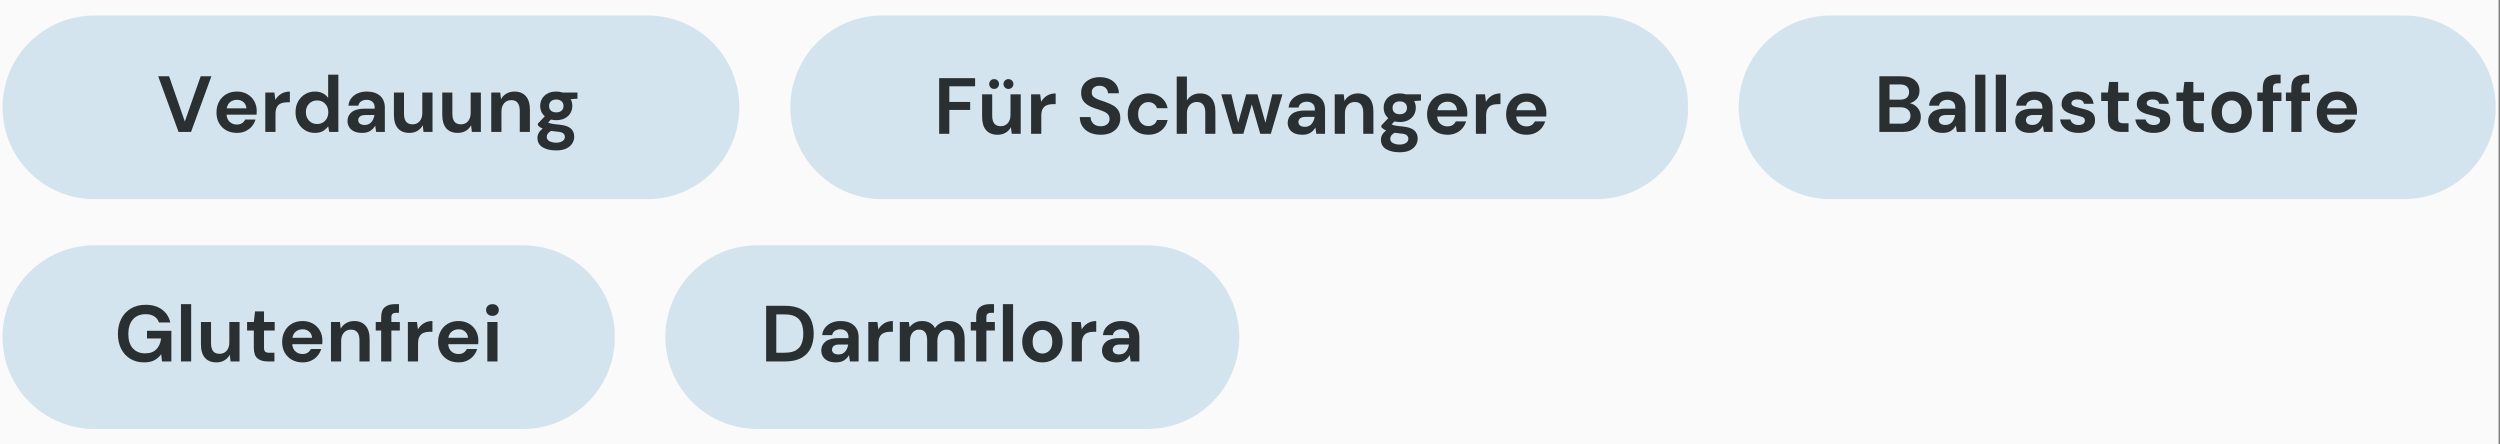
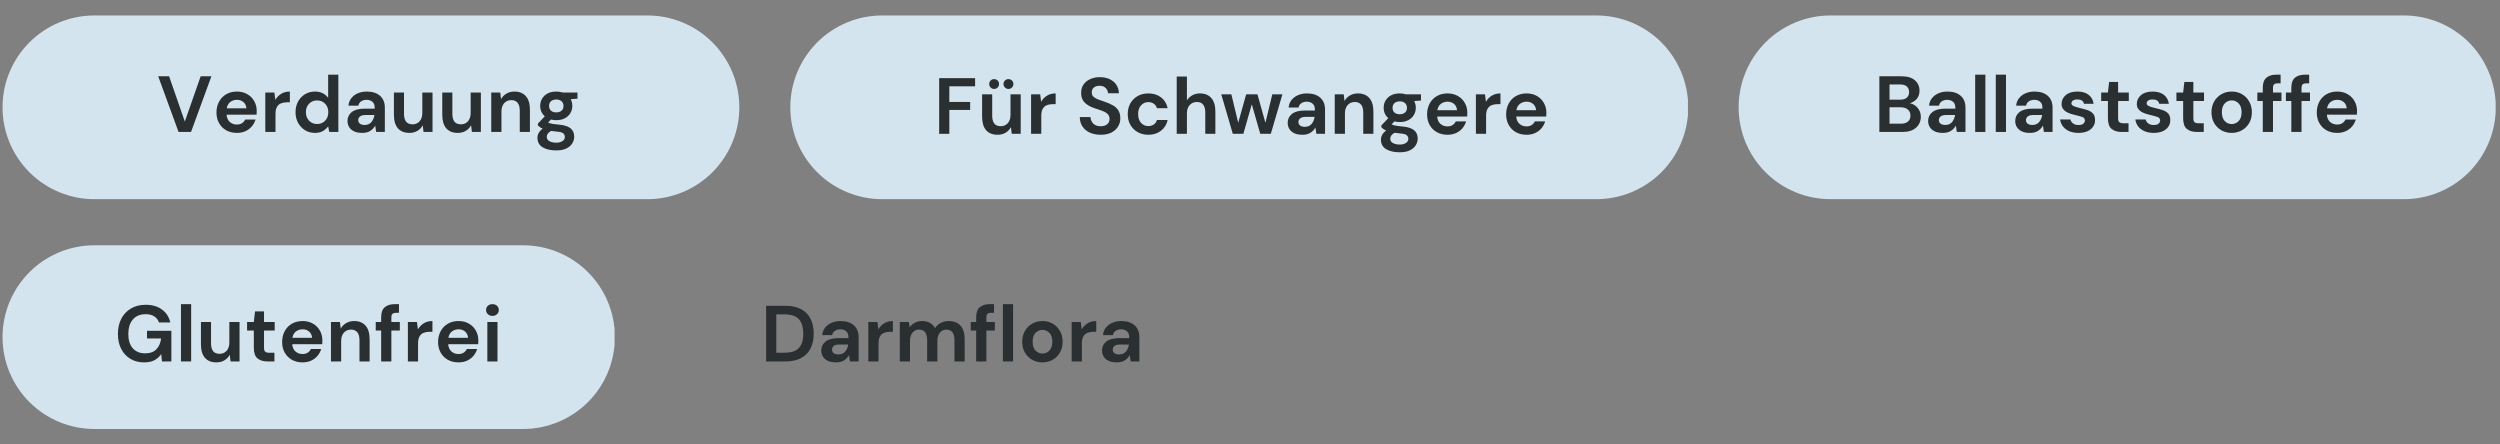
<svg xmlns="http://www.w3.org/2000/svg" version="1.0" preserveAspectRatio="xMidYMid meet" height="176" viewBox="0 0 742.5 132" zoomAndPan="magnify" width="990">
  <rect x="0" y="0" width="742.5" height="132" fill="#808080" stroke="none" />
  <defs>
    <g />
    <clipPath id="5f6f72edc8">
-       <path clip-rule="nonzero" d="M 0 0.043 L 742 0.043 L 742 131.953 L 0 131.953 Z M 0 0.043" />
-     </clipPath>
+       </clipPath>
    <clipPath id="52a47a1689">
-       <path clip-rule="nonzero" d="M 197.609 72.848 L 368.098 72.848 L 368.098 127.406 L 197.609 127.406 Z M 197.609 72.848" />
-     </clipPath>
+       </clipPath>
    <clipPath id="d86891cb7c">
      <path clip-rule="nonzero" d="M 224.887 72.848 L 340.789 72.848 C 348.023 72.848 354.961 75.723 360.078 80.84 C 365.191 85.953 368.066 92.895 368.066 100.129 C 368.066 107.363 365.191 114.301 360.078 119.418 C 354.961 124.531 348.023 127.406 340.789 127.406 L 224.887 127.406 C 217.652 127.406 210.715 124.531 205.598 119.418 C 200.484 114.301 197.609 107.363 197.609 100.129 C 197.609 92.895 200.484 85.953 205.598 80.84 C 210.715 75.723 217.652 72.848 224.887 72.848 Z M 224.887 72.848" />
    </clipPath>
    <clipPath id="1040035bd4">
      <path clip-rule="nonzero" d="M 234.719 4.594 L 501.531 4.594 L 501.531 59.152 L 234.719 59.152 Z M 234.719 4.594" />
    </clipPath>
    <clipPath id="2c29b03c26">
      <path clip-rule="nonzero" d="M 261.996 4.594 L 474.137 4.594 C 481.371 4.594 488.309 7.469 493.426 12.582 C 498.543 17.699 501.414 24.637 501.414 31.871 C 501.414 39.105 498.543 46.047 493.426 51.16 C 488.309 56.277 481.371 59.152 474.137 59.152 L 261.996 59.152 C 254.762 59.152 247.824 56.277 242.707 51.16 C 237.594 46.047 234.719 39.105 234.719 31.871 C 234.719 24.637 237.594 17.699 242.707 12.582 C 247.824 7.469 254.762 4.594 261.996 4.594 Z M 261.996 4.594" />
    </clipPath>
    <clipPath id="35bd76c486">
      <path clip-rule="nonzero" d="M 0.75 4.594 L 219.613 4.594 L 219.613 59.152 L 0.75 59.152 Z M 0.75 4.594" />
    </clipPath>
    <clipPath id="47eee56f15">
      <path clip-rule="nonzero" d="M 28.027 4.594 L 192.297 4.594 C 199.531 4.594 206.473 7.469 211.586 12.582 C 216.703 17.699 219.578 24.637 219.578 31.871 C 219.578 39.105 216.703 46.047 211.586 51.16 C 206.473 56.277 199.531 59.152 192.297 59.152 L 28.027 59.152 C 20.793 59.152 13.855 56.277 8.738 51.16 C 3.625 46.047 0.75 39.105 0.75 31.871 C 0.75 24.637 3.625 17.699 8.738 12.582 C 13.855 7.469 20.793 4.594 28.027 4.594 Z M 28.027 4.594" />
    </clipPath>
    <clipPath id="bbed0931f1">
      <path clip-rule="nonzero" d="M 516.375 4.594 L 741.422 4.594 L 741.422 59.152 L 516.375 59.152 Z M 516.375 4.594" />
    </clipPath>
    <clipPath id="6c00370a86">
      <path clip-rule="nonzero" d="M 543.652 4.594 L 713.973 4.594 C 721.207 4.594 728.145 7.469 733.262 12.582 C 738.375 17.699 741.25 24.637 741.25 31.871 C 741.25 39.105 738.375 46.047 733.262 51.16 C 728.145 56.277 721.207 59.152 713.973 59.152 L 543.652 59.152 C 536.418 59.152 529.48 56.277 524.363 51.16 C 519.25 46.047 516.375 39.105 516.375 31.871 C 516.375 24.637 519.25 17.699 524.363 12.582 C 529.48 7.469 536.418 4.594 543.652 4.594 Z M 543.652 4.594" />
    </clipPath>
    <clipPath id="c37f0c2cd2">
      <path clip-rule="nonzero" d="M 0.75 72.848 L 182.746 72.848 L 182.746 127.406 L 0.75 127.406 Z M 0.75 72.848" />
    </clipPath>
    <clipPath id="6dc3b384e7">
      <path clip-rule="nonzero" d="M 28.027 72.848 L 155.348 72.848 C 162.582 72.848 169.52 75.723 174.637 80.84 C 179.754 85.953 182.625 92.895 182.625 100.129 C 182.625 107.363 179.754 114.301 174.637 119.418 C 169.52 124.531 162.582 127.406 155.348 127.406 L 28.027 127.406 C 20.793 127.406 13.855 124.531 8.738 119.418 C 3.625 114.301 0.75 107.363 0.75 100.129 C 0.75 92.895 3.625 85.953 8.738 80.84 C 13.855 75.723 20.793 72.848 28.027 72.848 Z M 28.027 72.848" />
    </clipPath>
  </defs>
  <g clip-path="url(#5f6f72edc8)">
    <path fill-rule="nonzero" fill-opacity="1" d="M 0 0.043 L 742 0.043 L 742 131.957 L 0 131.957 Z M 0 0.043" fill="#ffffff" />
    <path fill-rule="nonzero" fill-opacity="1" d="M 0 0.043 L 742 0.043 L 742 131.957 L 0 131.957 Z M 0 0.043" fill="#fafafa" />
  </g>
  <g clip-path="url(#52a47a1689)">
    <g clip-path="url(#d86891cb7c)">
      <path fill-rule="nonzero" fill-opacity="1" d="M 197.609 72.848 L 368.098 72.848 L 368.098 127.406 L 197.609 127.406 Z M 197.609 72.848" fill="#d4e4ef" />
    </g>
  </g>
  <g clip-path="url(#1040035bd4)">
    <g clip-path="url(#2c29b03c26)">
      <path fill-rule="nonzero" fill-opacity="1" d="M 234.719 4.594 L 501.32 4.594 L 501.32 59.152 L 234.719 59.152 Z M 234.719 4.594" fill="#d4e4ef" />
    </g>
  </g>
  <g clip-path="url(#35bd76c486)">
    <g clip-path="url(#47eee56f15)">
      <path fill-rule="nonzero" fill-opacity="1" d="M 0.75 4.594 L 219.613 4.594 L 219.613 59.152 L 0.75 59.152 Z M 0.75 4.594" fill="#d4e4ef" />
    </g>
  </g>
  <g clip-path="url(#bbed0931f1)">
    <g clip-path="url(#6c00370a86)">
      <path fill-rule="nonzero" fill-opacity="1" d="M 516.375 4.594 L 741.207 4.594 L 741.207 59.152 L 516.375 59.152 Z M 516.375 4.594" fill="#d4e4ef" />
    </g>
  </g>
  <g clip-path="url(#c37f0c2cd2)">
    <g clip-path="url(#6dc3b384e7)">
      <path fill-rule="nonzero" fill-opacity="1" d="M 0.75 72.848 L 182.531 72.848 L 182.531 127.406 L 0.75 127.406 Z M 0.75 72.848" fill="#d4e4ef" />
    </g>
  </g>
  <g fill-opacity="1" fill="#2a2f31">
    <g transform="translate(556.562, 39.191)">
      <g>
        <path d="M 1.609 0 L 1.609 -16.531 L 8.25 -16.531 C 9.957 -16.531 11.266 -16.133 12.172 -15.344 C 13.078 -14.551 13.531 -13.531 13.531 -12.281 C 13.531 -11.238 13.25 -10.406 12.688 -9.781 C 12.133 -9.164 11.457 -8.75 10.656 -8.531 C 11.602 -8.344 12.383 -7.875 13 -7.125 C 13.613 -6.375 13.922 -5.504 13.922 -4.516 C 13.922 -3.203 13.445 -2.117 12.5 -1.266 C 11.551 -0.422 10.211 0 8.484 0 Z M 4.625 -9.594 L 7.797 -9.594 C 8.648 -9.594 9.301 -9.785 9.75 -10.172 C 10.207 -10.566 10.438 -11.129 10.438 -11.859 C 10.438 -12.555 10.211 -13.102 9.766 -13.5 C 9.316 -13.906 8.645 -14.109 7.75 -14.109 L 4.625 -14.109 Z M 4.625 -2.453 L 8.016 -2.453 C 8.91 -2.453 9.602 -2.66 10.094 -3.078 C 10.594 -3.492 10.844 -4.082 10.844 -4.844 C 10.844 -5.613 10.582 -6.219 10.062 -6.656 C 9.539 -7.102 8.844 -7.328 7.969 -7.328 L 4.625 -7.328 Z M 4.625 -2.453" />
      </g>
    </g>
  </g>
  <g fill-opacity="1" fill="#2a2f31">
    <g transform="translate(571.467, 39.191)">
      <g>
        <path d="M 5.578 0.281 C 4.566 0.281 3.738 0.117 3.094 -0.203 C 2.445 -0.523 1.969 -0.953 1.656 -1.484 C 1.344 -2.023 1.188 -2.617 1.188 -3.266 C 1.188 -4.348 1.609 -5.227 2.453 -5.906 C 3.305 -6.582 4.582 -6.922 6.281 -6.922 L 9.266 -6.922 L 9.266 -7.203 C 9.266 -8.004 9.035 -8.594 8.578 -8.969 C 8.117 -9.352 7.551 -9.547 6.875 -9.547 C 6.258 -9.547 5.723 -9.398 5.266 -9.109 C 4.805 -8.816 4.523 -8.383 4.422 -7.812 L 1.469 -7.812 C 1.539 -8.664 1.828 -9.406 2.328 -10.031 C 2.828 -10.664 3.469 -11.148 4.25 -11.484 C 5.039 -11.828 5.926 -12 6.906 -12 C 8.57 -12 9.883 -11.582 10.844 -10.75 C 11.801 -9.914 12.281 -8.734 12.281 -7.203 L 12.281 0 L 9.703 0 L 9.422 -1.891 C 9.078 -1.254 8.594 -0.734 7.969 -0.328 C 7.352 0.078 6.555 0.281 5.578 0.281 Z M 6.266 -2.078 C 7.129 -2.078 7.801 -2.359 8.281 -2.922 C 8.758 -3.492 9.062 -4.195 9.188 -5.031 L 6.609 -5.031 C 5.805 -5.031 5.234 -4.883 4.891 -4.594 C 4.547 -4.301 4.375 -3.941 4.375 -3.516 C 4.375 -3.055 4.547 -2.703 4.891 -2.453 C 5.234 -2.203 5.691 -2.078 6.266 -2.078 Z M 6.266 -2.078" />
      </g>
    </g>
  </g>
  <g fill-opacity="1" fill="#2a2f31">
    <g transform="translate(585.096, 39.191)">
      <g>
        <path d="M 1.531 0 L 1.531 -17.016 L 4.562 -17.016 L 4.562 0 Z M 1.531 0" />
      </g>
    </g>
  </g>
  <g fill-opacity="1" fill="#2a2f31">
    <g transform="translate(591.214, 39.191)">
      <g>
        <path d="M 1.531 0 L 1.531 -17.016 L 4.562 -17.016 L 4.562 0 Z M 1.531 0" />
      </g>
    </g>
  </g>
  <g fill-opacity="1" fill="#2a2f31">
    <g transform="translate(597.332, 39.191)">
      <g>
        <path d="M 5.578 0.281 C 4.566 0.281 3.738 0.117 3.094 -0.203 C 2.445 -0.523 1.969 -0.953 1.656 -1.484 C 1.344 -2.023 1.188 -2.617 1.188 -3.266 C 1.188 -4.348 1.609 -5.227 2.453 -5.906 C 3.305 -6.582 4.582 -6.922 6.281 -6.922 L 9.266 -6.922 L 9.266 -7.203 C 9.266 -8.004 9.035 -8.594 8.578 -8.969 C 8.117 -9.352 7.551 -9.547 6.875 -9.547 C 6.258 -9.547 5.723 -9.398 5.266 -9.109 C 4.805 -8.816 4.523 -8.383 4.422 -7.812 L 1.469 -7.812 C 1.539 -8.664 1.828 -9.406 2.328 -10.031 C 2.828 -10.664 3.469 -11.148 4.25 -11.484 C 5.039 -11.828 5.926 -12 6.906 -12 C 8.57 -12 9.883 -11.582 10.844 -10.75 C 11.801 -9.914 12.281 -8.734 12.281 -7.203 L 12.281 0 L 9.703 0 L 9.422 -1.891 C 9.078 -1.254 8.594 -0.734 7.969 -0.328 C 7.352 0.078 6.555 0.281 5.578 0.281 Z M 6.266 -2.078 C 7.129 -2.078 7.801 -2.359 8.281 -2.922 C 8.758 -3.492 9.062 -4.195 9.188 -5.031 L 6.609 -5.031 C 5.805 -5.031 5.234 -4.883 4.891 -4.594 C 4.547 -4.301 4.375 -3.941 4.375 -3.516 C 4.375 -3.055 4.547 -2.703 4.891 -2.453 C 5.234 -2.203 5.691 -2.078 6.266 -2.078 Z M 6.266 -2.078" />
      </g>
    </g>
  </g>
  <g fill-opacity="1" fill="#2a2f31">
    <g transform="translate(610.961, 39.191)">
      <g>
        <path d="M 6.375 0.281 C 5.332 0.281 4.414 0.113 3.625 -0.219 C 2.844 -0.562 2.219 -1.031 1.75 -1.625 C 1.281 -2.227 0.992 -2.922 0.891 -3.703 L 3.953 -3.703 C 4.047 -3.254 4.301 -2.867 4.719 -2.547 C 5.133 -2.223 5.672 -2.062 6.328 -2.062 C 6.992 -2.062 7.477 -2.191 7.781 -2.453 C 8.094 -2.723 8.25 -3.031 8.25 -3.375 C 8.25 -3.883 8.023 -4.227 7.578 -4.406 C 7.141 -4.582 6.523 -4.758 5.734 -4.938 C 5.234 -5.051 4.723 -5.188 4.203 -5.344 C 3.68 -5.5 3.203 -5.695 2.766 -5.938 C 2.336 -6.188 1.988 -6.504 1.719 -6.891 C 1.457 -7.273 1.328 -7.75 1.328 -8.312 C 1.328 -9.352 1.738 -10.227 2.562 -10.938 C 3.383 -11.645 4.547 -12 6.047 -12 C 7.43 -12 8.535 -11.676 9.359 -11.031 C 10.191 -10.383 10.688 -9.492 10.844 -8.359 L 7.984 -8.359 C 7.805 -9.223 7.156 -9.656 6.031 -9.656 C 5.457 -9.656 5.016 -9.547 4.703 -9.328 C 4.398 -9.109 4.25 -8.832 4.25 -8.5 C 4.25 -8.156 4.477 -7.879 4.938 -7.672 C 5.395 -7.473 6 -7.285 6.75 -7.109 C 7.57 -6.922 8.328 -6.711 9.016 -6.484 C 9.703 -6.254 10.25 -5.914 10.656 -5.469 C 11.062 -5.02 11.266 -4.379 11.266 -3.547 C 11.285 -2.816 11.098 -2.16 10.703 -1.578 C 10.305 -0.992 9.738 -0.535 9 -0.203 C 8.258 0.117 7.383 0.281 6.375 0.281 Z M 6.375 0.281" />
      </g>
    </g>
  </g>
  <g fill-opacity="1" fill="#2a2f31">
    <g transform="translate(623.362, 39.191)">
      <g>
        <path d="M 6.75 0 C 5.52 0 4.535 -0.297 3.797 -0.891 C 3.055 -1.492 2.688 -2.562 2.688 -4.094 L 2.688 -9.188 L 0.688 -9.188 L 0.688 -11.719 L 2.688 -11.719 L 3.047 -14.859 L 5.719 -14.859 L 5.719 -11.719 L 8.891 -11.719 L 8.891 -9.188 L 5.719 -9.188 L 5.719 -4.062 C 5.719 -3.5 5.836 -3.109 6.078 -2.891 C 6.328 -2.68 6.75 -2.578 7.344 -2.578 L 8.812 -2.578 L 8.812 0 Z M 6.75 0" />
      </g>
    </g>
  </g>
  <g fill-opacity="1" fill="#2a2f31">
    <g transform="translate(633.306, 39.191)">
      <g>
        <path d="M 6.375 0.281 C 5.332 0.281 4.414 0.113 3.625 -0.219 C 2.844 -0.562 2.219 -1.031 1.75 -1.625 C 1.281 -2.227 0.992 -2.922 0.891 -3.703 L 3.953 -3.703 C 4.047 -3.254 4.301 -2.867 4.719 -2.547 C 5.133 -2.223 5.672 -2.062 6.328 -2.062 C 6.992 -2.062 7.477 -2.191 7.781 -2.453 C 8.094 -2.723 8.25 -3.031 8.25 -3.375 C 8.25 -3.883 8.023 -4.227 7.578 -4.406 C 7.141 -4.582 6.523 -4.758 5.734 -4.938 C 5.234 -5.051 4.723 -5.188 4.203 -5.344 C 3.68 -5.5 3.203 -5.695 2.766 -5.938 C 2.336 -6.188 1.988 -6.504 1.719 -6.891 C 1.457 -7.273 1.328 -7.75 1.328 -8.312 C 1.328 -9.352 1.738 -10.227 2.562 -10.938 C 3.383 -11.645 4.547 -12 6.047 -12 C 7.43 -12 8.535 -11.676 9.359 -11.031 C 10.191 -10.383 10.688 -9.492 10.844 -8.359 L 7.984 -8.359 C 7.805 -9.223 7.156 -9.656 6.031 -9.656 C 5.457 -9.656 5.016 -9.547 4.703 -9.328 C 4.398 -9.109 4.25 -8.832 4.25 -8.5 C 4.25 -8.156 4.477 -7.879 4.938 -7.672 C 5.395 -7.473 6 -7.285 6.75 -7.109 C 7.57 -6.922 8.328 -6.711 9.016 -6.484 C 9.703 -6.254 10.25 -5.914 10.656 -5.469 C 11.062 -5.02 11.266 -4.379 11.266 -3.547 C 11.285 -2.816 11.098 -2.16 10.703 -1.578 C 10.305 -0.992 9.738 -0.535 9 -0.203 C 8.258 0.117 7.383 0.281 6.375 0.281 Z M 6.375 0.281" />
      </g>
    </g>
  </g>
  <g fill-opacity="1" fill="#2a2f31">
    <g transform="translate(645.707, 39.191)">
      <g>
        <path d="M 6.75 0 C 5.52 0 4.535 -0.297 3.797 -0.891 C 3.055 -1.492 2.688 -2.562 2.688 -4.094 L 2.688 -9.188 L 0.688 -9.188 L 0.688 -11.719 L 2.688 -11.719 L 3.047 -14.859 L 5.719 -14.859 L 5.719 -11.719 L 8.891 -11.719 L 8.891 -9.188 L 5.719 -9.188 L 5.719 -4.062 C 5.719 -3.5 5.836 -3.109 6.078 -2.891 C 6.328 -2.68 6.75 -2.578 7.344 -2.578 L 8.812 -2.578 L 8.812 0 Z M 6.75 0" />
      </g>
    </g>
  </g>
  <g fill-opacity="1" fill="#2a2f31">
    <g transform="translate(655.651, 39.191)">
      <g>
        <path d="M 7.156 0.281 C 6.02 0.281 5 0.02 4.094 -0.5 C 3.188 -1.02 2.469 -1.738 1.938 -2.656 C 1.414 -3.582 1.156 -4.648 1.156 -5.859 C 1.156 -7.066 1.422 -8.129 1.953 -9.047 C 2.492 -9.973 3.219 -10.695 4.125 -11.219 C 5.031 -11.738 6.051 -12 7.188 -12 C 8.301 -12 9.312 -11.738 10.219 -11.219 C 11.125 -10.695 11.836 -9.973 12.359 -9.047 C 12.891 -8.129 13.156 -7.066 13.156 -5.859 C 13.156 -4.648 12.891 -3.582 12.359 -2.656 C 11.836 -1.738 11.117 -1.02 10.203 -0.5 C 9.285 0.02 8.27 0.281 7.156 0.281 Z M 7.156 -2.344 C 7.945 -2.344 8.633 -2.633 9.219 -3.219 C 9.801 -3.812 10.094 -4.691 10.094 -5.859 C 10.094 -7.023 9.801 -7.898 9.219 -8.484 C 8.633 -9.078 7.957 -9.375 7.188 -9.375 C 6.383 -9.375 5.691 -9.078 5.109 -8.484 C 4.535 -7.898 4.25 -7.023 4.25 -5.859 C 4.25 -4.691 4.535 -3.812 5.109 -3.219 C 5.691 -2.633 6.375 -2.344 7.156 -2.344 Z M 7.156 -2.344" />
      </g>
    </g>
  </g>
  <g fill-opacity="1" fill="#2a2f31">
    <g transform="translate(669.966, 39.191)">
      <g>
        <path d="M 2.078 0 L 2.078 -9.188 L 0.469 -9.188 L 0.469 -11.719 L 2.078 -11.719 L 2.078 -13.094 C 2.078 -14.508 2.438 -15.516 3.156 -16.109 C 3.875 -16.711 4.848 -17.016 6.078 -17.016 L 7.375 -17.016 L 7.375 -14.438 L 6.547 -14.438 C 6.023 -14.438 5.656 -14.332 5.438 -14.125 C 5.219 -13.926 5.109 -13.582 5.109 -13.094 L 5.109 -11.719 L 7.625 -11.719 L 7.625 -9.188 L 5.109 -9.188 L 5.109 0 Z M 2.078 0" />
      </g>
    </g>
  </g>
  <g fill-opacity="1" fill="#2a2f31">
    <g transform="translate(678.445, 39.191)">
      <g>
        <path d="M 2.078 0 L 2.078 -9.188 L 0.469 -9.188 L 0.469 -11.719 L 2.078 -11.719 L 2.078 -13.094 C 2.078 -14.508 2.438 -15.516 3.156 -16.109 C 3.875 -16.711 4.848 -17.016 6.078 -17.016 L 7.375 -17.016 L 7.375 -14.438 L 6.547 -14.438 C 6.023 -14.438 5.656 -14.332 5.438 -14.125 C 5.219 -13.926 5.109 -13.582 5.109 -13.094 L 5.109 -11.719 L 7.625 -11.719 L 7.625 -9.188 L 5.109 -9.188 L 5.109 0 Z M 2.078 0" />
      </g>
    </g>
  </g>
  <g fill-opacity="1" fill="#2a2f31">
    <g transform="translate(686.925, 39.191)">
      <g>
        <path d="M 7.234 0.281 C 6.047 0.281 4.992 0.031 4.078 -0.469 C 3.172 -0.977 2.457 -1.688 1.938 -2.594 C 1.414 -3.508 1.156 -4.566 1.156 -5.766 C 1.156 -6.973 1.41 -8.051 1.922 -9 C 2.43 -9.945 3.141 -10.68 4.047 -11.203 C 4.953 -11.734 6.02 -12 7.25 -12 C 8.406 -12 9.422 -11.742 10.297 -11.234 C 11.18 -10.734 11.867 -10.047 12.359 -9.172 C 12.859 -8.297 13.109 -7.328 13.109 -6.266 C 13.109 -6.086 13.102 -5.906 13.094 -5.719 C 13.094 -5.531 13.082 -5.332 13.062 -5.125 L 4.156 -5.125 C 4.219 -4.207 4.535 -3.488 5.109 -2.969 C 5.691 -2.457 6.391 -2.203 7.203 -2.203 C 7.816 -2.203 8.332 -2.336 8.75 -2.609 C 9.164 -2.891 9.477 -3.25 9.688 -3.688 L 12.75 -3.688 C 12.531 -2.945 12.164 -2.27 11.656 -1.656 C 11.145 -1.051 10.516 -0.578 9.766 -0.234 C 9.016 0.109 8.172 0.281 7.234 0.281 Z M 7.25 -9.547 C 6.508 -9.547 5.852 -9.336 5.281 -8.922 C 4.719 -8.504 4.359 -7.867 4.203 -7.016 L 10.047 -7.016 C 9.992 -7.785 9.707 -8.398 9.188 -8.859 C 8.664 -9.316 8.02 -9.547 7.25 -9.547 Z M 7.25 -9.547" />
      </g>
    </g>
  </g>
  <g fill-opacity="1" fill="#2a2f31">
    <g transform="translate(46.627, 39.191)">
      <g>
        <path d="M 6.406 0 L 0.359 -16.531 L 3.594 -16.531 L 8.266 -3.094 L 12.969 -16.531 L 16.156 -16.531 L 10.109 0 Z M 6.406 0" />
      </g>
    </g>
  </g>
  <g fill-opacity="1" fill="#2a2f31">
    <g transform="translate(63.138, 39.191)">
      <g>
        <path d="M 7.234 0.281 C 6.047 0.281 4.992 0.031 4.078 -0.469 C 3.172 -0.977 2.457 -1.688 1.938 -2.594 C 1.414 -3.508 1.156 -4.566 1.156 -5.766 C 1.156 -6.973 1.41 -8.051 1.922 -9 C 2.43 -9.945 3.141 -10.68 4.047 -11.203 C 4.953 -11.734 6.02 -12 7.25 -12 C 8.406 -12 9.422 -11.742 10.297 -11.234 C 11.18 -10.734 11.867 -10.047 12.359 -9.172 C 12.859 -8.297 13.109 -7.328 13.109 -6.266 C 13.109 -6.086 13.102 -5.906 13.094 -5.719 C 13.094 -5.531 13.082 -5.332 13.062 -5.125 L 4.156 -5.125 C 4.219 -4.207 4.535 -3.488 5.109 -2.969 C 5.691 -2.457 6.391 -2.203 7.203 -2.203 C 7.816 -2.203 8.332 -2.336 8.75 -2.609 C 9.164 -2.891 9.477 -3.25 9.688 -3.688 L 12.75 -3.688 C 12.531 -2.945 12.164 -2.27 11.656 -1.656 C 11.145 -1.051 10.516 -0.578 9.766 -0.234 C 9.016 0.109 8.172 0.281 7.234 0.281 Z M 7.25 -9.547 C 6.508 -9.547 5.852 -9.336 5.281 -8.922 C 4.719 -8.504 4.359 -7.867 4.203 -7.016 L 10.047 -7.016 C 9.992 -7.785 9.707 -8.398 9.188 -8.859 C 8.664 -9.316 8.02 -9.547 7.25 -9.547 Z M 7.25 -9.547" />
      </g>
    </g>
  </g>
  <g fill-opacity="1" fill="#2a2f31">
    <g transform="translate(77.263, 39.191)">
      <g>
        <path d="M 1.531 0 L 1.531 -11.719 L 4.234 -11.719 L 4.516 -9.516 C 4.941 -10.273 5.52 -10.879 6.25 -11.328 C 6.977 -11.773 7.836 -12 8.828 -12 L 8.828 -8.812 L 7.984 -8.812 C 7.328 -8.812 6.738 -8.707 6.219 -8.5 C 5.695 -8.301 5.289 -7.945 5 -7.438 C 4.707 -6.938 4.562 -6.238 4.562 -5.344 L 4.562 0 Z M 1.531 0" />
      </g>
    </g>
  </g>
  <g fill-opacity="1" fill="#2a2f31">
    <g transform="translate(86.617, 39.191)">
      <g>
        <path d="M 6.922 0.281 C 5.816 0.281 4.832 0.016 3.969 -0.516 C 3.102 -1.055 2.414 -1.789 1.906 -2.719 C 1.406 -3.645 1.156 -4.695 1.156 -5.875 C 1.156 -7.062 1.406 -8.113 1.906 -9.031 C 2.414 -9.957 3.102 -10.68 3.969 -11.203 C 4.832 -11.734 5.816 -12 6.922 -12 C 7.805 -12 8.578 -11.832 9.234 -11.5 C 9.898 -11.176 10.438 -10.711 10.844 -10.109 L 10.844 -17.016 L 13.875 -17.016 L 13.875 0 L 11.172 0 L 10.844 -1.672 C 10.469 -1.148 9.969 -0.691 9.344 -0.297 C 8.719 0.086 7.91 0.281 6.922 0.281 Z M 7.562 -2.359 C 8.539 -2.359 9.336 -2.688 9.953 -3.344 C 10.578 -4 10.891 -4.836 10.891 -5.859 C 10.891 -6.879 10.578 -7.719 9.953 -8.375 C 9.336 -9.031 8.539 -9.359 7.562 -9.359 C 6.602 -9.359 5.805 -9.035 5.172 -8.391 C 4.547 -7.742 4.234 -6.906 4.234 -5.875 C 4.234 -4.852 4.547 -4.008 5.172 -3.344 C 5.805 -2.688 6.602 -2.359 7.562 -2.359 Z M 7.562 -2.359" />
      </g>
    </g>
  </g>
  <g fill-opacity="1" fill="#2a2f31">
    <g transform="translate(102.018, 39.191)">
      <g>
        <path d="M 5.578 0.281 C 4.566 0.281 3.738 0.117 3.094 -0.203 C 2.445 -0.523 1.969 -0.953 1.656 -1.484 C 1.344 -2.023 1.188 -2.617 1.188 -3.266 C 1.188 -4.348 1.609 -5.227 2.453 -5.906 C 3.305 -6.582 4.582 -6.922 6.281 -6.922 L 9.266 -6.922 L 9.266 -7.203 C 9.266 -8.004 9.035 -8.594 8.578 -8.969 C 8.117 -9.352 7.551 -9.547 6.875 -9.547 C 6.258 -9.547 5.723 -9.398 5.266 -9.109 C 4.805 -8.816 4.523 -8.383 4.422 -7.812 L 1.469 -7.812 C 1.539 -8.664 1.828 -9.406 2.328 -10.031 C 2.828 -10.664 3.469 -11.148 4.25 -11.484 C 5.039 -11.828 5.926 -12 6.906 -12 C 8.57 -12 9.883 -11.582 10.844 -10.75 C 11.801 -9.914 12.281 -8.734 12.281 -7.203 L 12.281 0 L 9.703 0 L 9.422 -1.891 C 9.078 -1.254 8.594 -0.734 7.969 -0.328 C 7.352 0.078 6.555 0.281 5.578 0.281 Z M 6.266 -2.078 C 7.129 -2.078 7.801 -2.359 8.281 -2.922 C 8.758 -3.492 9.062 -4.195 9.188 -5.031 L 6.609 -5.031 C 5.805 -5.031 5.234 -4.883 4.891 -4.594 C 4.547 -4.301 4.375 -3.941 4.375 -3.516 C 4.375 -3.055 4.547 -2.703 4.891 -2.453 C 5.234 -2.203 5.691 -2.078 6.266 -2.078 Z M 6.266 -2.078" />
      </g>
    </g>
  </g>
  <g fill-opacity="1" fill="#2a2f31">
    <g transform="translate(115.647, 39.191)">
      <g>
        <path d="M 5.938 0.281 C 4.469 0.281 3.332 -0.172 2.531 -1.078 C 1.738 -1.992 1.344 -3.336 1.344 -5.109 L 1.344 -11.719 L 4.344 -11.719 L 4.344 -5.391 C 4.344 -4.379 4.547 -3.602 4.953 -3.062 C 5.367 -2.531 6.02 -2.266 6.906 -2.266 C 7.738 -2.266 8.426 -2.562 8.969 -3.156 C 9.508 -3.758 9.781 -4.598 9.781 -5.672 L 9.781 -11.719 L 12.812 -11.719 L 12.812 0 L 10.141 0 L 9.906 -1.984 C 9.539 -1.285 9.016 -0.734 8.328 -0.328 C 7.641 0.078 6.844 0.281 5.938 0.281 Z M 5.938 0.281" />
      </g>
    </g>
  </g>
  <g fill-opacity="1" fill="#2a2f31">
    <g transform="translate(130.008, 39.191)">
      <g>
        <path d="M 5.938 0.281 C 4.469 0.281 3.332 -0.172 2.531 -1.078 C 1.738 -1.992 1.344 -3.336 1.344 -5.109 L 1.344 -11.719 L 4.344 -11.719 L 4.344 -5.391 C 4.344 -4.379 4.547 -3.602 4.953 -3.062 C 5.367 -2.531 6.02 -2.266 6.906 -2.266 C 7.738 -2.266 8.426 -2.562 8.969 -3.156 C 9.508 -3.758 9.781 -4.598 9.781 -5.672 L 9.781 -11.719 L 12.812 -11.719 L 12.812 0 L 10.141 0 L 9.906 -1.984 C 9.539 -1.285 9.016 -0.734 8.328 -0.328 C 7.641 0.078 6.844 0.281 5.938 0.281 Z M 5.938 0.281" />
      </g>
    </g>
  </g>
  <g fill-opacity="1" fill="#2a2f31">
    <g transform="translate(144.37, 39.191)">
      <g>
        <path d="M 1.531 0 L 1.531 -11.719 L 4.203 -11.719 L 4.438 -9.734 C 4.801 -10.422 5.328 -10.969 6.016 -11.375 C 6.703 -11.789 7.508 -12 8.438 -12 C 9.883 -12 11.008 -11.539 11.812 -10.625 C 12.613 -9.719 13.016 -8.379 13.016 -6.609 L 13.016 0 L 10 0 L 10 -6.328 C 10 -7.336 9.789 -8.109 9.375 -8.641 C 8.969 -9.18 8.332 -9.453 7.469 -9.453 C 6.613 -9.453 5.914 -9.148 5.375 -8.547 C 4.832 -7.953 4.562 -7.117 4.562 -6.047 L 4.562 0 Z M 1.531 0" />
      </g>
    </g>
  </g>
  <g fill-opacity="1" fill="#2a2f31">
    <g transform="translate(158.731, 39.191)">
      <g>
        <path d="M 6.5 -3.5 C 5.926 -3.5 5.395 -3.562 4.906 -3.688 L 4.047 -2.812 C 4.305 -2.664 4.664 -2.547 5.125 -2.453 C 5.582 -2.359 6.32 -2.266 7.344 -2.172 C 8.906 -2.023 10.039 -1.656 10.75 -1.062 C 11.457 -0.469 11.812 0.359 11.812 1.422 C 11.812 2.109 11.617 2.766 11.234 3.391 C 10.859 4.016 10.273 4.52 9.484 4.906 C 8.703 5.289 7.695 5.484 6.469 5.484 C 4.801 5.484 3.453 5.172 2.422 4.547 C 1.398 3.922 0.891 2.988 0.891 1.75 C 0.891 0.695 1.406 -0.219 2.438 -1 C 2.113 -1.133 1.836 -1.281 1.609 -1.438 C 1.391 -1.594 1.191 -1.758 1.016 -1.938 L 1.016 -2.484 L 3.078 -4.656 C 2.16 -5.457 1.703 -6.488 1.703 -7.75 C 1.703 -8.539 1.895 -9.258 2.281 -9.906 C 2.664 -10.551 3.211 -11.062 3.922 -11.438 C 4.629 -11.812 5.488 -12 6.5 -12 C 7.156 -12 7.77 -11.906 8.344 -11.719 L 12.781 -11.719 L 12.781 -9.875 L 10.766 -9.734 C 11.086 -9.129 11.25 -8.469 11.25 -7.75 C 11.25 -6.957 11.055 -6.238 10.672 -5.594 C 10.297 -4.945 9.75 -4.438 9.031 -4.062 C 8.32 -3.688 7.477 -3.5 6.5 -3.5 Z M 6.5 -5.812 C 7.113 -5.812 7.617 -5.973 8.016 -6.297 C 8.422 -6.629 8.625 -7.102 8.625 -7.719 C 8.625 -8.332 8.422 -8.805 8.016 -9.141 C 7.617 -9.473 7.113 -9.641 6.5 -9.641 C 5.852 -9.641 5.332 -9.473 4.938 -9.141 C 4.539 -8.805 4.344 -8.332 4.344 -7.719 C 4.344 -7.102 4.539 -6.629 4.938 -6.297 C 5.332 -5.973 5.852 -5.812 6.5 -5.812 Z M 3.656 1.438 C 3.656 2.02 3.926 2.457 4.469 2.75 C 5.02 3.039 5.688 3.188 6.469 3.188 C 7.227 3.188 7.844 3.031 8.312 2.719 C 8.789 2.414 9.031 2.004 9.031 1.484 C 9.031 1.055 8.875 0.703 8.562 0.422 C 8.258 0.141 7.648 -0.031 6.734 -0.094 C 6.086 -0.145 5.488 -0.219 4.938 -0.312 C 4.477 -0.051 4.148 0.223 3.953 0.516 C 3.754 0.816 3.656 1.125 3.656 1.438 Z M 3.656 1.438" />
      </g>
    </g>
  </g>
  <g fill-opacity="1" fill="#2a2f31">
    <g transform="translate(277.324, 39.744)">
      <g>
        <path d="M 1.609 0 L 1.609 -16.531 L 12.281 -16.531 L 12.281 -14.109 L 4.625 -14.109 L 4.625 -9.469 L 10.812 -9.469 L 10.812 -7.094 L 4.625 -7.094 L 4.625 0 Z M 1.609 0" />
      </g>
    </g>
  </g>
  <g fill-opacity="1" fill="#2a2f31">
    <g transform="translate(290.339, 39.744)">
      <g>
        <path d="M 5.938 0.281 C 4.469 0.281 3.332 -0.172 2.531 -1.078 C 1.738 -1.992 1.344 -3.336 1.344 -5.109 L 1.344 -11.719 L 4.344 -11.719 L 4.344 -5.391 C 4.344 -4.379 4.547 -3.602 4.953 -3.062 C 5.367 -2.531 6.02 -2.266 6.906 -2.266 C 7.738 -2.266 8.426 -2.562 8.969 -3.156 C 9.508 -3.758 9.781 -4.598 9.781 -5.672 L 9.781 -11.719 L 12.812 -11.719 L 12.812 0 L 10.141 0 L 9.906 -1.984 C 9.539 -1.285 9.016 -0.734 8.328 -0.328 C 7.641 0.078 6.844 0.281 5.938 0.281 Z M 9.172 -13.328 C 8.766 -13.328 8.414 -13.469 8.125 -13.75 C 7.844 -14.031 7.703 -14.379 7.703 -14.797 C 7.703 -15.203 7.844 -15.547 8.125 -15.828 C 8.414 -16.109 8.766 -16.25 9.172 -16.25 C 9.578 -16.25 9.922 -16.109 10.203 -15.828 C 10.492 -15.547 10.641 -15.203 10.641 -14.797 C 10.641 -14.379 10.492 -14.031 10.203 -13.75 C 9.922 -13.469 9.578 -13.328 9.172 -13.328 Z M 4.922 -13.328 C 4.504 -13.328 4.156 -13.469 3.875 -13.75 C 3.594 -14.031 3.453 -14.379 3.453 -14.797 C 3.453 -15.203 3.594 -15.547 3.875 -15.828 C 4.156 -16.109 4.504 -16.25 4.922 -16.25 C 5.328 -16.25 5.672 -16.109 5.953 -15.828 C 6.234 -15.547 6.375 -15.203 6.375 -14.797 C 6.375 -14.379 6.234 -14.031 5.953 -13.75 C 5.672 -13.469 5.328 -13.328 4.922 -13.328 Z M 4.922 -13.328" />
      </g>
    </g>
  </g>
  <g fill-opacity="1" fill="#2a2f31">
    <g transform="translate(304.7, 39.744)">
      <g>
        <path d="M 1.531 0 L 1.531 -11.719 L 4.234 -11.719 L 4.516 -9.516 C 4.941 -10.273 5.52 -10.879 6.25 -11.328 C 6.977 -11.773 7.836 -12 8.828 -12 L 8.828 -8.812 L 7.984 -8.812 C 7.328 -8.812 6.738 -8.707 6.219 -8.5 C 5.695 -8.301 5.289 -7.945 5 -7.438 C 4.707 -6.938 4.562 -6.238 4.562 -5.344 L 4.562 0 Z M 1.531 0" />
      </g>
    </g>
  </g>
  <g fill-opacity="1" fill="#2a2f31">
    <g transform="translate(314.054, 39.744)">
      <g />
    </g>
  </g>
  <g fill-opacity="1" fill="#2a2f31">
    <g transform="translate(319.676, 39.744)">
      <g>
        <path d="M 7.25 0.281 C 6.039 0.281 4.969 0.07 4.031 -0.344 C 3.102 -0.758 2.375 -1.359 1.844 -2.141 C 1.312 -2.922 1.035 -3.867 1.016 -4.984 L 4.203 -4.984 C 4.234 -4.211 4.508 -3.562 5.031 -3.031 C 5.562 -2.508 6.297 -2.25 7.234 -2.25 C 8.035 -2.25 8.672 -2.441 9.141 -2.828 C 9.617 -3.211 9.859 -3.727 9.859 -4.375 C 9.859 -5.051 9.645 -5.578 9.219 -5.953 C 8.801 -6.328 8.242 -6.633 7.547 -6.875 C 6.859 -7.113 6.125 -7.363 5.344 -7.625 C 4.062 -8.07 3.086 -8.641 2.422 -9.328 C 1.754 -10.023 1.422 -10.945 1.422 -12.094 C 1.398 -13.07 1.629 -13.91 2.109 -14.609 C 2.586 -15.305 3.242 -15.848 4.078 -16.234 C 4.922 -16.629 5.883 -16.828 6.969 -16.828 C 8.07 -16.828 9.047 -16.629 9.891 -16.234 C 10.734 -15.836 11.395 -15.285 11.875 -14.578 C 12.352 -13.867 12.609 -13.023 12.641 -12.047 L 9.406 -12.047 C 9.383 -12.629 9.156 -13.145 8.719 -13.594 C 8.289 -14.039 7.691 -14.266 6.922 -14.266 C 6.266 -14.285 5.707 -14.125 5.25 -13.781 C 4.801 -13.445 4.578 -12.957 4.578 -12.312 C 4.578 -11.758 4.75 -11.32 5.094 -11 C 5.445 -10.676 5.922 -10.406 6.516 -10.188 C 7.117 -9.969 7.805 -9.727 8.578 -9.469 C 9.391 -9.188 10.133 -8.859 10.812 -8.484 C 11.5 -8.109 12.047 -7.609 12.453 -6.984 C 12.859 -6.359 13.062 -5.555 13.062 -4.578 C 13.062 -3.711 12.836 -2.91 12.391 -2.172 C 11.953 -1.43 11.301 -0.836 10.438 -0.391 C 9.57 0.055 8.508 0.281 7.25 0.281 Z M 7.25 0.281" />
      </g>
    </g>
  </g>
  <g fill-opacity="1" fill="#2a2f31">
    <g transform="translate(333.778, 39.744)">
      <g>
        <path d="M 7.281 0.281 C 6.082 0.281 5.023 0.02 4.109 -0.5 C 3.191 -1.02 2.469 -1.742 1.938 -2.672 C 1.414 -3.598 1.156 -4.66 1.156 -5.859 C 1.156 -7.055 1.414 -8.117 1.938 -9.047 C 2.469 -9.973 3.191 -10.695 4.109 -11.219 C 5.023 -11.738 6.082 -12 7.281 -12 C 8.77 -12 10.023 -11.609 11.047 -10.828 C 12.078 -10.047 12.734 -8.973 13.016 -7.609 L 9.828 -7.609 C 9.672 -8.172 9.359 -8.613 8.891 -8.938 C 8.43 -9.258 7.883 -9.422 7.25 -9.422 C 6.414 -9.422 5.707 -9.102 5.125 -8.469 C 4.539 -7.844 4.25 -6.973 4.25 -5.859 C 4.25 -4.742 4.539 -3.867 5.125 -3.234 C 5.707 -2.609 6.414 -2.297 7.25 -2.297 C 7.883 -2.297 8.43 -2.453 8.891 -2.766 C 9.359 -3.078 9.672 -3.523 9.828 -4.109 L 13.016 -4.109 C 12.734 -2.785 12.078 -1.723 11.047 -0.922 C 10.023 -0.117 8.77 0.281 7.281 0.281 Z M 7.281 0.281" />
      </g>
    </g>
  </g>
  <g fill-opacity="1" fill="#2a2f31">
    <g transform="translate(347.95, 39.744)">
      <g>
        <path d="M 1.531 0 L 1.531 -17.016 L 4.562 -17.016 L 4.562 -9.922 C 4.957 -10.566 5.488 -11.07 6.156 -11.438 C 6.82 -11.812 7.586 -12 8.453 -12 C 9.898 -12 11.02 -11.539 11.812 -10.625 C 12.613 -9.719 13.016 -8.379 13.016 -6.609 L 13.016 0 L 10.016 0 L 10.016 -6.328 C 10.016 -7.336 9.812 -8.109 9.406 -8.641 C 9.008 -9.18 8.379 -9.453 7.516 -9.453 C 6.66 -9.453 5.953 -9.148 5.391 -8.547 C 4.836 -7.953 4.562 -7.117 4.562 -6.047 L 4.562 0 Z M 1.531 0" />
      </g>
    </g>
  </g>
  <g fill-opacity="1" fill="#2a2f31">
    <g transform="translate(362.311, 39.744)">
      <g>
        <path d="M 3.828 0 L 0.406 -11.719 L 3.406 -11.719 L 5.438 -3.281 L 7.797 -11.719 L 11.156 -11.719 L 13.516 -3.281 L 15.562 -11.719 L 18.562 -11.719 L 15.125 0 L 11.984 0 L 9.469 -8.766 L 6.969 0 Z M 3.828 0" />
      </g>
    </g>
  </g>
  <g fill-opacity="1" fill="#2a2f31">
    <g transform="translate(381.255, 39.744)">
      <g>
        <path d="M 5.578 0.281 C 4.566 0.281 3.738 0.117 3.094 -0.203 C 2.445 -0.523 1.969 -0.953 1.656 -1.484 C 1.344 -2.023 1.188 -2.617 1.188 -3.266 C 1.188 -4.348 1.609 -5.227 2.453 -5.906 C 3.305 -6.582 4.582 -6.922 6.281 -6.922 L 9.266 -6.922 L 9.266 -7.203 C 9.266 -8.004 9.035 -8.594 8.578 -8.969 C 8.117 -9.352 7.551 -9.547 6.875 -9.547 C 6.258 -9.547 5.723 -9.398 5.266 -9.109 C 4.805 -8.816 4.523 -8.383 4.422 -7.812 L 1.469 -7.812 C 1.539 -8.664 1.828 -9.406 2.328 -10.031 C 2.828 -10.664 3.469 -11.148 4.25 -11.484 C 5.039 -11.828 5.926 -12 6.906 -12 C 8.57 -12 9.883 -11.582 10.844 -10.75 C 11.801 -9.914 12.281 -8.734 12.281 -7.203 L 12.281 0 L 9.703 0 L 9.422 -1.891 C 9.078 -1.254 8.594 -0.734 7.969 -0.328 C 7.352 0.078 6.555 0.281 5.578 0.281 Z M 6.266 -2.078 C 7.129 -2.078 7.801 -2.359 8.281 -2.922 C 8.758 -3.492 9.062 -4.195 9.188 -5.031 L 6.609 -5.031 C 5.805 -5.031 5.234 -4.883 4.891 -4.594 C 4.547 -4.301 4.375 -3.941 4.375 -3.516 C 4.375 -3.055 4.547 -2.703 4.891 -2.453 C 5.234 -2.203 5.691 -2.078 6.266 -2.078 Z M 6.266 -2.078" />
      </g>
    </g>
  </g>
  <g fill-opacity="1" fill="#2a2f31">
    <g transform="translate(394.885, 39.744)">
      <g>
        <path d="M 1.531 0 L 1.531 -11.719 L 4.203 -11.719 L 4.438 -9.734 C 4.801 -10.422 5.328 -10.969 6.016 -11.375 C 6.703 -11.789 7.508 -12 8.438 -12 C 9.883 -12 11.008 -11.539 11.812 -10.625 C 12.613 -9.719 13.016 -8.379 13.016 -6.609 L 13.016 0 L 10 0 L 10 -6.328 C 10 -7.336 9.789 -8.109 9.375 -8.641 C 8.969 -9.18 8.332 -9.453 7.469 -9.453 C 6.613 -9.453 5.914 -9.148 5.375 -8.547 C 4.832 -7.953 4.562 -7.117 4.562 -6.047 L 4.562 0 Z M 1.531 0" />
      </g>
    </g>
  </g>
  <g fill-opacity="1" fill="#2a2f31">
    <g transform="translate(409.246, 39.744)">
      <g>
        <path d="M 6.5 -3.5 C 5.926 -3.5 5.395 -3.562 4.906 -3.688 L 4.047 -2.812 C 4.305 -2.664 4.664 -2.547 5.125 -2.453 C 5.582 -2.359 6.32 -2.266 7.344 -2.172 C 8.906 -2.023 10.039 -1.656 10.75 -1.062 C 11.457 -0.469 11.812 0.359 11.812 1.422 C 11.812 2.109 11.617 2.766 11.234 3.391 C 10.859 4.016 10.273 4.52 9.484 4.906 C 8.703 5.289 7.695 5.484 6.469 5.484 C 4.801 5.484 3.453 5.172 2.422 4.547 C 1.398 3.922 0.891 2.988 0.891 1.75 C 0.891 0.695 1.406 -0.219 2.438 -1 C 2.113 -1.133 1.836 -1.281 1.609 -1.438 C 1.391 -1.594 1.191 -1.758 1.016 -1.938 L 1.016 -2.484 L 3.078 -4.656 C 2.16 -5.457 1.703 -6.488 1.703 -7.75 C 1.703 -8.539 1.895 -9.258 2.281 -9.906 C 2.664 -10.551 3.211 -11.062 3.922 -11.438 C 4.629 -11.812 5.488 -12 6.5 -12 C 7.156 -12 7.77 -11.906 8.344 -11.719 L 12.781 -11.719 L 12.781 -9.875 L 10.766 -9.734 C 11.086 -9.129 11.25 -8.469 11.25 -7.75 C 11.25 -6.957 11.055 -6.238 10.672 -5.594 C 10.297 -4.945 9.75 -4.438 9.031 -4.062 C 8.32 -3.688 7.477 -3.5 6.5 -3.5 Z M 6.5 -5.812 C 7.113 -5.812 7.617 -5.973 8.016 -6.297 C 8.422 -6.629 8.625 -7.102 8.625 -7.719 C 8.625 -8.332 8.422 -8.805 8.016 -9.141 C 7.617 -9.473 7.113 -9.641 6.5 -9.641 C 5.852 -9.641 5.332 -9.473 4.938 -9.141 C 4.539 -8.805 4.344 -8.332 4.344 -7.719 C 4.344 -7.102 4.539 -6.629 4.938 -6.297 C 5.332 -5.973 5.852 -5.812 6.5 -5.812 Z M 3.656 1.438 C 3.656 2.02 3.926 2.457 4.469 2.75 C 5.02 3.039 5.688 3.188 6.469 3.188 C 7.227 3.188 7.844 3.031 8.312 2.719 C 8.789 2.414 9.031 2.004 9.031 1.484 C 9.031 1.055 8.875 0.703 8.562 0.422 C 8.258 0.141 7.648 -0.031 6.734 -0.094 C 6.086 -0.145 5.488 -0.219 4.938 -0.312 C 4.477 -0.051 4.148 0.223 3.953 0.516 C 3.754 0.816 3.656 1.125 3.656 1.438 Z M 3.656 1.438" />
      </g>
    </g>
  </g>
  <g fill-opacity="1" fill="#2a2f31">
    <g transform="translate(422.686, 39.744)">
      <g>
        <path d="M 7.234 0.281 C 6.047 0.281 4.992 0.031 4.078 -0.469 C 3.172 -0.977 2.457 -1.688 1.938 -2.594 C 1.414 -3.508 1.156 -4.566 1.156 -5.766 C 1.156 -6.973 1.41 -8.051 1.922 -9 C 2.43 -9.945 3.141 -10.68 4.047 -11.203 C 4.953 -11.734 6.02 -12 7.25 -12 C 8.406 -12 9.422 -11.742 10.297 -11.234 C 11.18 -10.734 11.867 -10.047 12.359 -9.172 C 12.859 -8.297 13.109 -7.328 13.109 -6.266 C 13.109 -6.086 13.102 -5.906 13.094 -5.719 C 13.094 -5.531 13.082 -5.332 13.062 -5.125 L 4.156 -5.125 C 4.219 -4.207 4.535 -3.488 5.109 -2.969 C 5.691 -2.457 6.391 -2.203 7.203 -2.203 C 7.816 -2.203 8.332 -2.336 8.75 -2.609 C 9.164 -2.891 9.477 -3.25 9.688 -3.688 L 12.75 -3.688 C 12.531 -2.945 12.164 -2.27 11.656 -1.656 C 11.145 -1.051 10.516 -0.578 9.766 -0.234 C 9.016 0.109 8.172 0.281 7.234 0.281 Z M 7.25 -9.547 C 6.508 -9.547 5.852 -9.336 5.281 -8.922 C 4.719 -8.504 4.359 -7.867 4.203 -7.016 L 10.047 -7.016 C 9.992 -7.785 9.707 -8.398 9.188 -8.859 C 8.664 -9.316 8.02 -9.547 7.25 -9.547 Z M 7.25 -9.547" />
      </g>
    </g>
  </g>
  <g fill-opacity="1" fill="#2a2f31">
    <g transform="translate(436.811, 39.744)">
      <g>
        <path d="M 1.531 0 L 1.531 -11.719 L 4.234 -11.719 L 4.516 -9.516 C 4.941 -10.273 5.52 -10.879 6.25 -11.328 C 6.977 -11.773 7.836 -12 8.828 -12 L 8.828 -8.812 L 7.984 -8.812 C 7.328 -8.812 6.738 -8.707 6.219 -8.5 C 5.695 -8.301 5.289 -7.945 5 -7.438 C 4.707 -6.938 4.562 -6.238 4.562 -5.344 L 4.562 0 Z M 1.531 0" />
      </g>
    </g>
  </g>
  <g fill-opacity="1" fill="#2a2f31">
    <g transform="translate(446.165, 39.744)">
      <g>
        <path d="M 7.234 0.281 C 6.047 0.281 4.992 0.031 4.078 -0.469 C 3.172 -0.977 2.457 -1.688 1.938 -2.594 C 1.414 -3.508 1.156 -4.566 1.156 -5.766 C 1.156 -6.973 1.41 -8.051 1.922 -9 C 2.43 -9.945 3.141 -10.68 4.047 -11.203 C 4.953 -11.734 6.02 -12 7.25 -12 C 8.406 -12 9.422 -11.742 10.297 -11.234 C 11.18 -10.734 11.867 -10.047 12.359 -9.172 C 12.859 -8.297 13.109 -7.328 13.109 -6.266 C 13.109 -6.086 13.102 -5.906 13.094 -5.719 C 13.094 -5.531 13.082 -5.332 13.062 -5.125 L 4.156 -5.125 C 4.219 -4.207 4.535 -3.488 5.109 -2.969 C 5.691 -2.457 6.391 -2.203 7.203 -2.203 C 7.816 -2.203 8.332 -2.336 8.75 -2.609 C 9.164 -2.891 9.477 -3.25 9.688 -3.688 L 12.75 -3.688 C 12.531 -2.945 12.164 -2.27 11.656 -1.656 C 11.145 -1.051 10.516 -0.578 9.766 -0.234 C 9.016 0.109 8.172 0.281 7.234 0.281 Z M 7.25 -9.547 C 6.508 -9.547 5.852 -9.336 5.281 -8.922 C 4.719 -8.504 4.359 -7.867 4.203 -7.016 L 10.047 -7.016 C 9.992 -7.785 9.707 -8.398 9.188 -8.859 C 8.664 -9.316 8.02 -9.547 7.25 -9.547 Z M 7.25 -9.547" />
      </g>
    </g>
  </g>
  <g fill-opacity="1" fill="#2a2f31">
    <g transform="translate(33.956, 107.348)">
      <g>
        <path d="M 8.828 0.281 C 7.273 0.281 5.914 -0.07 4.75 -0.781 C 3.582 -1.488 2.676 -2.473 2.031 -3.734 C 1.383 -5.004 1.062 -6.484 1.062 -8.172 C 1.062 -9.867 1.395 -11.367 2.062 -12.672 C 2.738 -13.973 3.691 -14.988 4.922 -15.719 C 6.16 -16.457 7.629 -16.828 9.328 -16.828 C 11.266 -16.828 12.867 -16.359 14.141 -15.422 C 15.422 -14.492 16.25 -13.211 16.625 -11.578 L 13.25 -11.578 C 13 -12.348 12.539 -12.945 11.875 -13.375 C 11.219 -13.812 10.367 -14.031 9.328 -14.031 C 7.672 -14.031 6.395 -13.504 5.5 -12.453 C 4.602 -11.41 4.156 -9.977 4.156 -8.156 C 4.156 -6.32 4.598 -4.906 5.484 -3.906 C 6.379 -2.906 7.594 -2.406 9.125 -2.406 C 10.613 -2.406 11.738 -2.812 12.5 -3.625 C 13.27 -4.438 13.734 -5.504 13.891 -6.828 L 9.703 -6.828 L 9.703 -9.094 L 16.938 -9.094 L 16.938 0 L 14.156 0 L 13.922 -2.172 C 13.379 -1.391 12.707 -0.785 11.906 -0.359 C 11.102 0.066 10.078 0.281 8.828 0.281 Z M 8.828 0.281" />
      </g>
    </g>
  </g>
  <g fill-opacity="1" fill="#2a2f31">
    <g transform="translate(52.215, 107.348)">
      <g>
        <path d="M 1.531 0 L 1.531 -17.016 L 4.562 -17.016 L 4.562 0 Z M 1.531 0" />
      </g>
    </g>
  </g>
  <g fill-opacity="1" fill="#2a2f31">
    <g transform="translate(58.333, 107.348)">
      <g>
        <path d="M 5.938 0.281 C 4.469 0.281 3.332 -0.172 2.531 -1.078 C 1.738 -1.992 1.344 -3.336 1.344 -5.109 L 1.344 -11.719 L 4.344 -11.719 L 4.344 -5.391 C 4.344 -4.379 4.547 -3.602 4.953 -3.062 C 5.367 -2.531 6.02 -2.266 6.906 -2.266 C 7.738 -2.266 8.426 -2.562 8.969 -3.156 C 9.508 -3.758 9.781 -4.598 9.781 -5.672 L 9.781 -11.719 L 12.812 -11.719 L 12.812 0 L 10.141 0 L 9.906 -1.984 C 9.539 -1.285 9.016 -0.734 8.328 -0.328 C 7.641 0.078 6.844 0.281 5.938 0.281 Z M 5.938 0.281" />
      </g>
    </g>
  </g>
  <g fill-opacity="1" fill="#2a2f31">
    <g transform="translate(72.695, 107.348)">
      <g>
        <path d="M 6.75 0 C 5.52 0 4.535 -0.297 3.797 -0.891 C 3.055 -1.492 2.688 -2.562 2.688 -4.094 L 2.688 -9.188 L 0.688 -9.188 L 0.688 -11.719 L 2.688 -11.719 L 3.047 -14.859 L 5.719 -14.859 L 5.719 -11.719 L 8.891 -11.719 L 8.891 -9.188 L 5.719 -9.188 L 5.719 -4.062 C 5.719 -3.5 5.836 -3.109 6.078 -2.891 C 6.328 -2.68 6.75 -2.578 7.344 -2.578 L 8.812 -2.578 L 8.812 0 Z M 6.75 0" />
      </g>
    </g>
  </g>
  <g fill-opacity="1" fill="#2a2f31">
    <g transform="translate(82.639, 107.348)">
      <g>
        <path d="M 7.234 0.281 C 6.047 0.281 4.992 0.031 4.078 -0.469 C 3.172 -0.977 2.457 -1.688 1.938 -2.594 C 1.414 -3.508 1.156 -4.566 1.156 -5.766 C 1.156 -6.973 1.41 -8.051 1.922 -9 C 2.43 -9.945 3.141 -10.68 4.047 -11.203 C 4.953 -11.734 6.02 -12 7.25 -12 C 8.406 -12 9.422 -11.742 10.297 -11.234 C 11.18 -10.734 11.867 -10.047 12.359 -9.172 C 12.859 -8.297 13.109 -7.328 13.109 -6.266 C 13.109 -6.086 13.102 -5.906 13.094 -5.719 C 13.094 -5.531 13.082 -5.332 13.062 -5.125 L 4.156 -5.125 C 4.219 -4.207 4.535 -3.488 5.109 -2.969 C 5.691 -2.457 6.391 -2.203 7.203 -2.203 C 7.816 -2.203 8.332 -2.336 8.75 -2.609 C 9.164 -2.891 9.477 -3.25 9.688 -3.688 L 12.75 -3.688 C 12.531 -2.945 12.164 -2.27 11.656 -1.656 C 11.145 -1.051 10.516 -0.578 9.766 -0.234 C 9.016 0.109 8.172 0.281 7.234 0.281 Z M 7.25 -9.547 C 6.508 -9.547 5.852 -9.336 5.281 -8.922 C 4.719 -8.504 4.359 -7.867 4.203 -7.016 L 10.047 -7.016 C 9.992 -7.785 9.707 -8.398 9.188 -8.859 C 8.664 -9.316 8.02 -9.547 7.25 -9.547 Z M 7.25 -9.547" />
      </g>
    </g>
  </g>
  <g fill-opacity="1" fill="#2a2f31">
    <g transform="translate(96.764, 107.348)">
      <g>
        <path d="M 1.531 0 L 1.531 -11.719 L 4.203 -11.719 L 4.438 -9.734 C 4.801 -10.422 5.328 -10.969 6.016 -11.375 C 6.703 -11.789 7.508 -12 8.438 -12 C 9.883 -12 11.008 -11.539 11.812 -10.625 C 12.613 -9.719 13.016 -8.379 13.016 -6.609 L 13.016 0 L 10 0 L 10 -6.328 C 10 -7.336 9.789 -8.109 9.375 -8.641 C 8.969 -9.18 8.332 -9.453 7.469 -9.453 C 6.613 -9.453 5.914 -9.148 5.375 -8.547 C 4.832 -7.953 4.562 -7.117 4.562 -6.047 L 4.562 0 Z M 1.531 0" />
      </g>
    </g>
  </g>
  <g fill-opacity="1" fill="#2a2f31">
    <g transform="translate(111.126, 107.348)">
      <g>
        <path d="M 2.078 0 L 2.078 -9.188 L 0.469 -9.188 L 0.469 -11.719 L 2.078 -11.719 L 2.078 -13.094 C 2.078 -14.508 2.438 -15.516 3.156 -16.109 C 3.875 -16.711 4.848 -17.016 6.078 -17.016 L 7.375 -17.016 L 7.375 -14.438 L 6.547 -14.438 C 6.023 -14.438 5.656 -14.332 5.438 -14.125 C 5.219 -13.926 5.109 -13.582 5.109 -13.094 L 5.109 -11.719 L 7.625 -11.719 L 7.625 -9.188 L 5.109 -9.188 L 5.109 0 Z M 2.078 0" />
      </g>
    </g>
  </g>
  <g fill-opacity="1" fill="#2a2f31">
    <g transform="translate(119.605, 107.348)">
      <g>
        <path d="M 1.531 0 L 1.531 -11.719 L 4.234 -11.719 L 4.516 -9.516 C 4.941 -10.273 5.52 -10.879 6.25 -11.328 C 6.977 -11.773 7.836 -12 8.828 -12 L 8.828 -8.812 L 7.984 -8.812 C 7.328 -8.812 6.738 -8.707 6.219 -8.5 C 5.695 -8.301 5.289 -7.945 5 -7.438 C 4.707 -6.938 4.562 -6.238 4.562 -5.344 L 4.562 0 Z M 1.531 0" />
      </g>
    </g>
  </g>
  <g fill-opacity="1" fill="#2a2f31">
    <g transform="translate(128.959, 107.348)">
      <g>
        <path d="M 7.234 0.281 C 6.047 0.281 4.992 0.031 4.078 -0.469 C 3.172 -0.977 2.457 -1.688 1.938 -2.594 C 1.414 -3.508 1.156 -4.566 1.156 -5.766 C 1.156 -6.973 1.41 -8.051 1.922 -9 C 2.43 -9.945 3.141 -10.68 4.047 -11.203 C 4.953 -11.734 6.02 -12 7.25 -12 C 8.406 -12 9.422 -11.742 10.297 -11.234 C 11.18 -10.734 11.867 -10.047 12.359 -9.172 C 12.859 -8.297 13.109 -7.328 13.109 -6.266 C 13.109 -6.086 13.102 -5.906 13.094 -5.719 C 13.094 -5.531 13.082 -5.332 13.062 -5.125 L 4.156 -5.125 C 4.219 -4.207 4.535 -3.488 5.109 -2.969 C 5.691 -2.457 6.391 -2.203 7.203 -2.203 C 7.816 -2.203 8.332 -2.336 8.75 -2.609 C 9.164 -2.891 9.477 -3.25 9.688 -3.688 L 12.75 -3.688 C 12.531 -2.945 12.164 -2.27 11.656 -1.656 C 11.145 -1.051 10.516 -0.578 9.766 -0.234 C 9.016 0.109 8.172 0.281 7.234 0.281 Z M 7.25 -9.547 C 6.508 -9.547 5.852 -9.336 5.281 -8.922 C 4.719 -8.504 4.359 -7.867 4.203 -7.016 L 10.047 -7.016 C 9.992 -7.785 9.707 -8.398 9.188 -8.859 C 8.664 -9.316 8.02 -9.547 7.25 -9.547 Z M 7.25 -9.547" />
      </g>
    </g>
  </g>
  <g fill-opacity="1" fill="#2a2f31">
    <g transform="translate(143.085, 107.348)">
      <g>
        <path d="M 3.172 -13.531 C 2.617 -13.531 2.164 -13.695 1.812 -14.031 C 1.457 -14.363 1.281 -14.781 1.281 -15.281 C 1.281 -15.789 1.457 -16.207 1.812 -16.531 C 2.164 -16.852 2.617 -17.016 3.172 -17.016 C 3.723 -17.016 4.176 -16.852 4.531 -16.531 C 4.883 -16.207 5.062 -15.789 5.062 -15.281 C 5.062 -14.781 4.883 -14.363 4.531 -14.031 C 4.176 -13.695 3.723 -13.531 3.172 -13.531 Z M 1.656 0 L 1.656 -11.719 L 4.672 -11.719 L 4.672 0 Z M 1.656 0" />
      </g>
    </g>
  </g>
  <g fill-opacity="1" fill="#2a2f31">
    <g transform="translate(225.935, 107.348)">
      <g>
        <path d="M 1.609 0 L 1.609 -16.531 L 7.25 -16.531 C 9.188 -16.531 10.781 -16.188 12.031 -15.5 C 13.289 -14.82 14.223 -13.863 14.828 -12.625 C 15.43 -11.383 15.734 -9.93 15.734 -8.266 C 15.734 -6.598 15.43 -5.145 14.828 -3.906 C 14.223 -2.676 13.289 -1.719 12.031 -1.031 C 10.781 -0.344 9.188 0 7.25 0 Z M 4.625 -2.594 L 7.109 -2.594 C 8.492 -2.594 9.586 -2.816 10.391 -3.266 C 11.191 -3.723 11.766 -4.367 12.109 -5.203 C 12.461 -6.047 12.641 -7.066 12.641 -8.266 C 12.641 -9.453 12.461 -10.469 12.109 -11.312 C 11.766 -12.164 11.191 -12.82 10.391 -13.281 C 9.586 -13.738 8.492 -13.969 7.109 -13.969 L 4.625 -13.969 Z M 4.625 -2.594" />
      </g>
    </g>
  </g>
  <g fill-opacity="1" fill="#2a2f31">
    <g transform="translate(242.729, 107.348)">
      <g>
        <path d="M 5.578 0.281 C 4.566 0.281 3.738 0.117 3.094 -0.203 C 2.445 -0.523 1.969 -0.953 1.656 -1.484 C 1.344 -2.023 1.188 -2.617 1.188 -3.266 C 1.188 -4.348 1.609 -5.227 2.453 -5.906 C 3.305 -6.582 4.582 -6.922 6.281 -6.922 L 9.266 -6.922 L 9.266 -7.203 C 9.266 -8.004 9.035 -8.594 8.578 -8.969 C 8.117 -9.352 7.551 -9.547 6.875 -9.547 C 6.258 -9.547 5.723 -9.398 5.266 -9.109 C 4.805 -8.816 4.523 -8.383 4.422 -7.812 L 1.469 -7.812 C 1.539 -8.664 1.828 -9.406 2.328 -10.031 C 2.828 -10.664 3.469 -11.148 4.25 -11.484 C 5.039 -11.828 5.926 -12 6.906 -12 C 8.57 -12 9.883 -11.582 10.844 -10.75 C 11.801 -9.914 12.281 -8.734 12.281 -7.203 L 12.281 0 L 9.703 0 L 9.422 -1.891 C 9.078 -1.254 8.594 -0.734 7.969 -0.328 C 7.352 0.078 6.555 0.281 5.578 0.281 Z M 6.266 -2.078 C 7.129 -2.078 7.801 -2.359 8.281 -2.922 C 8.758 -3.492 9.062 -4.195 9.188 -5.031 L 6.609 -5.031 C 5.805 -5.031 5.234 -4.883 4.891 -4.594 C 4.547 -4.301 4.375 -3.941 4.375 -3.516 C 4.375 -3.055 4.547 -2.703 4.891 -2.453 C 5.234 -2.203 5.691 -2.078 6.266 -2.078 Z M 6.266 -2.078" />
      </g>
    </g>
  </g>
  <g fill-opacity="1" fill="#2a2f31">
    <g transform="translate(256.359, 107.348)">
      <g>
        <path d="M 1.531 0 L 1.531 -11.719 L 4.234 -11.719 L 4.516 -9.516 C 4.941 -10.273 5.52 -10.879 6.25 -11.328 C 6.977 -11.773 7.836 -12 8.828 -12 L 8.828 -8.812 L 7.984 -8.812 C 7.328 -8.812 6.738 -8.707 6.219 -8.5 C 5.695 -8.301 5.289 -7.945 5 -7.438 C 4.707 -6.938 4.562 -6.238 4.562 -5.344 L 4.562 0 Z M 1.531 0" />
      </g>
    </g>
  </g>
  <g fill-opacity="1" fill="#2a2f31">
    <g transform="translate(265.712, 107.348)">
      <g>
        <path d="M 1.531 0 L 1.531 -11.719 L 4.203 -11.719 L 4.469 -10.141 C 4.844 -10.703 5.344 -11.148 5.969 -11.484 C 6.594 -11.828 7.312 -12 8.125 -12 C 9.938 -12 11.223 -11.301 11.984 -9.906 C 12.398 -10.551 12.969 -11.062 13.688 -11.438 C 14.406 -11.812 15.191 -12 16.047 -12 C 17.566 -12 18.738 -11.539 19.562 -10.625 C 20.383 -9.719 20.797 -8.379 20.797 -6.609 L 20.797 0 L 17.766 0 L 17.766 -6.328 C 17.766 -7.336 17.57 -8.109 17.188 -8.641 C 16.801 -9.18 16.207 -9.453 15.406 -9.453 C 14.582 -9.453 13.922 -9.148 13.422 -8.547 C 12.93 -7.953 12.688 -7.117 12.688 -6.047 L 12.688 0 L 9.656 0 L 9.656 -6.328 C 9.656 -7.336 9.457 -8.109 9.062 -8.641 C 8.676 -9.18 8.07 -9.453 7.25 -9.453 C 6.445 -9.453 5.797 -9.148 5.297 -8.547 C 4.805 -7.953 4.562 -7.117 4.562 -6.047 L 4.562 0 Z M 1.531 0" />
      </g>
    </g>
  </g>
  <g fill-opacity="1" fill="#2a2f31">
    <g transform="translate(287.845, 107.348)">
      <g>
        <path d="M 2.078 0 L 2.078 -9.188 L 0.469 -9.188 L 0.469 -11.719 L 2.078 -11.719 L 2.078 -13.094 C 2.078 -14.508 2.438 -15.516 3.156 -16.109 C 3.875 -16.711 4.848 -17.016 6.078 -17.016 L 7.375 -17.016 L 7.375 -14.438 L 6.547 -14.438 C 6.023 -14.438 5.656 -14.332 5.438 -14.125 C 5.219 -13.926 5.109 -13.582 5.109 -13.094 L 5.109 -11.719 L 7.625 -11.719 L 7.625 -9.188 L 5.109 -9.188 L 5.109 0 Z M 2.078 0" />
      </g>
    </g>
  </g>
  <g fill-opacity="1" fill="#2a2f31">
    <g transform="translate(296.325, 107.348)">
      <g>
        <path d="M 1.531 0 L 1.531 -17.016 L 4.562 -17.016 L 4.562 0 Z M 1.531 0" />
      </g>
    </g>
  </g>
  <g fill-opacity="1" fill="#2a2f31">
    <g transform="translate(302.443, 107.348)">
      <g>
        <path d="M 7.156 0.281 C 6.02 0.281 5 0.02 4.094 -0.5 C 3.188 -1.02 2.469 -1.738 1.938 -2.656 C 1.414 -3.582 1.156 -4.648 1.156 -5.859 C 1.156 -7.066 1.422 -8.129 1.953 -9.047 C 2.492 -9.973 3.219 -10.695 4.125 -11.219 C 5.031 -11.738 6.051 -12 7.188 -12 C 8.301 -12 9.312 -11.738 10.219 -11.219 C 11.125 -10.695 11.836 -9.973 12.359 -9.047 C 12.891 -8.129 13.156 -7.066 13.156 -5.859 C 13.156 -4.648 12.891 -3.582 12.359 -2.656 C 11.836 -1.738 11.117 -1.02 10.203 -0.5 C 9.285 0.02 8.27 0.281 7.156 0.281 Z M 7.156 -2.344 C 7.945 -2.344 8.633 -2.633 9.219 -3.219 C 9.801 -3.812 10.094 -4.691 10.094 -5.859 C 10.094 -7.023 9.801 -7.898 9.219 -8.484 C 8.633 -9.078 7.957 -9.375 7.188 -9.375 C 6.383 -9.375 5.691 -9.078 5.109 -8.484 C 4.535 -7.898 4.25 -7.023 4.25 -5.859 C 4.25 -4.691 4.535 -3.812 5.109 -3.219 C 5.691 -2.633 6.375 -2.344 7.156 -2.344 Z M 7.156 -2.344" />
      </g>
    </g>
  </g>
  <g fill-opacity="1" fill="#2a2f31">
    <g transform="translate(316.757, 107.348)">
      <g>
        <path d="M 1.531 0 L 1.531 -11.719 L 4.234 -11.719 L 4.516 -9.516 C 4.941 -10.273 5.52 -10.879 6.25 -11.328 C 6.977 -11.773 7.836 -12 8.828 -12 L 8.828 -8.812 L 7.984 -8.812 C 7.328 -8.812 6.738 -8.707 6.219 -8.5 C 5.695 -8.301 5.289 -7.945 5 -7.438 C 4.707 -6.938 4.562 -6.238 4.562 -5.344 L 4.562 0 Z M 1.531 0" />
      </g>
    </g>
  </g>
  <g fill-opacity="1" fill="#2a2f31">
    <g transform="translate(326.111, 107.348)">
      <g>
        <path d="M 5.578 0.281 C 4.566 0.281 3.738 0.117 3.094 -0.203 C 2.445 -0.523 1.969 -0.953 1.656 -1.484 C 1.344 -2.023 1.188 -2.617 1.188 -3.266 C 1.188 -4.348 1.609 -5.227 2.453 -5.906 C 3.305 -6.582 4.582 -6.922 6.281 -6.922 L 9.266 -6.922 L 9.266 -7.203 C 9.266 -8.004 9.035 -8.594 8.578 -8.969 C 8.117 -9.352 7.551 -9.547 6.875 -9.547 C 6.258 -9.547 5.723 -9.398 5.266 -9.109 C 4.805 -8.816 4.523 -8.383 4.422 -7.812 L 1.469 -7.812 C 1.539 -8.664 1.828 -9.406 2.328 -10.031 C 2.828 -10.664 3.469 -11.148 4.25 -11.484 C 5.039 -11.828 5.926 -12 6.906 -12 C 8.57 -12 9.883 -11.582 10.844 -10.75 C 11.801 -9.914 12.281 -8.734 12.281 -7.203 L 12.281 0 L 9.703 0 L 9.422 -1.891 C 9.078 -1.254 8.594 -0.734 7.969 -0.328 C 7.352 0.078 6.555 0.281 5.578 0.281 Z M 6.266 -2.078 C 7.129 -2.078 7.801 -2.359 8.281 -2.922 C 8.758 -3.492 9.062 -4.195 9.188 -5.031 L 6.609 -5.031 C 5.805 -5.031 5.234 -4.883 4.891 -4.594 C 4.547 -4.301 4.375 -3.941 4.375 -3.516 C 4.375 -3.055 4.547 -2.703 4.891 -2.453 C 5.234 -2.203 5.691 -2.078 6.266 -2.078 Z M 6.266 -2.078" />
      </g>
    </g>
  </g>
</svg>